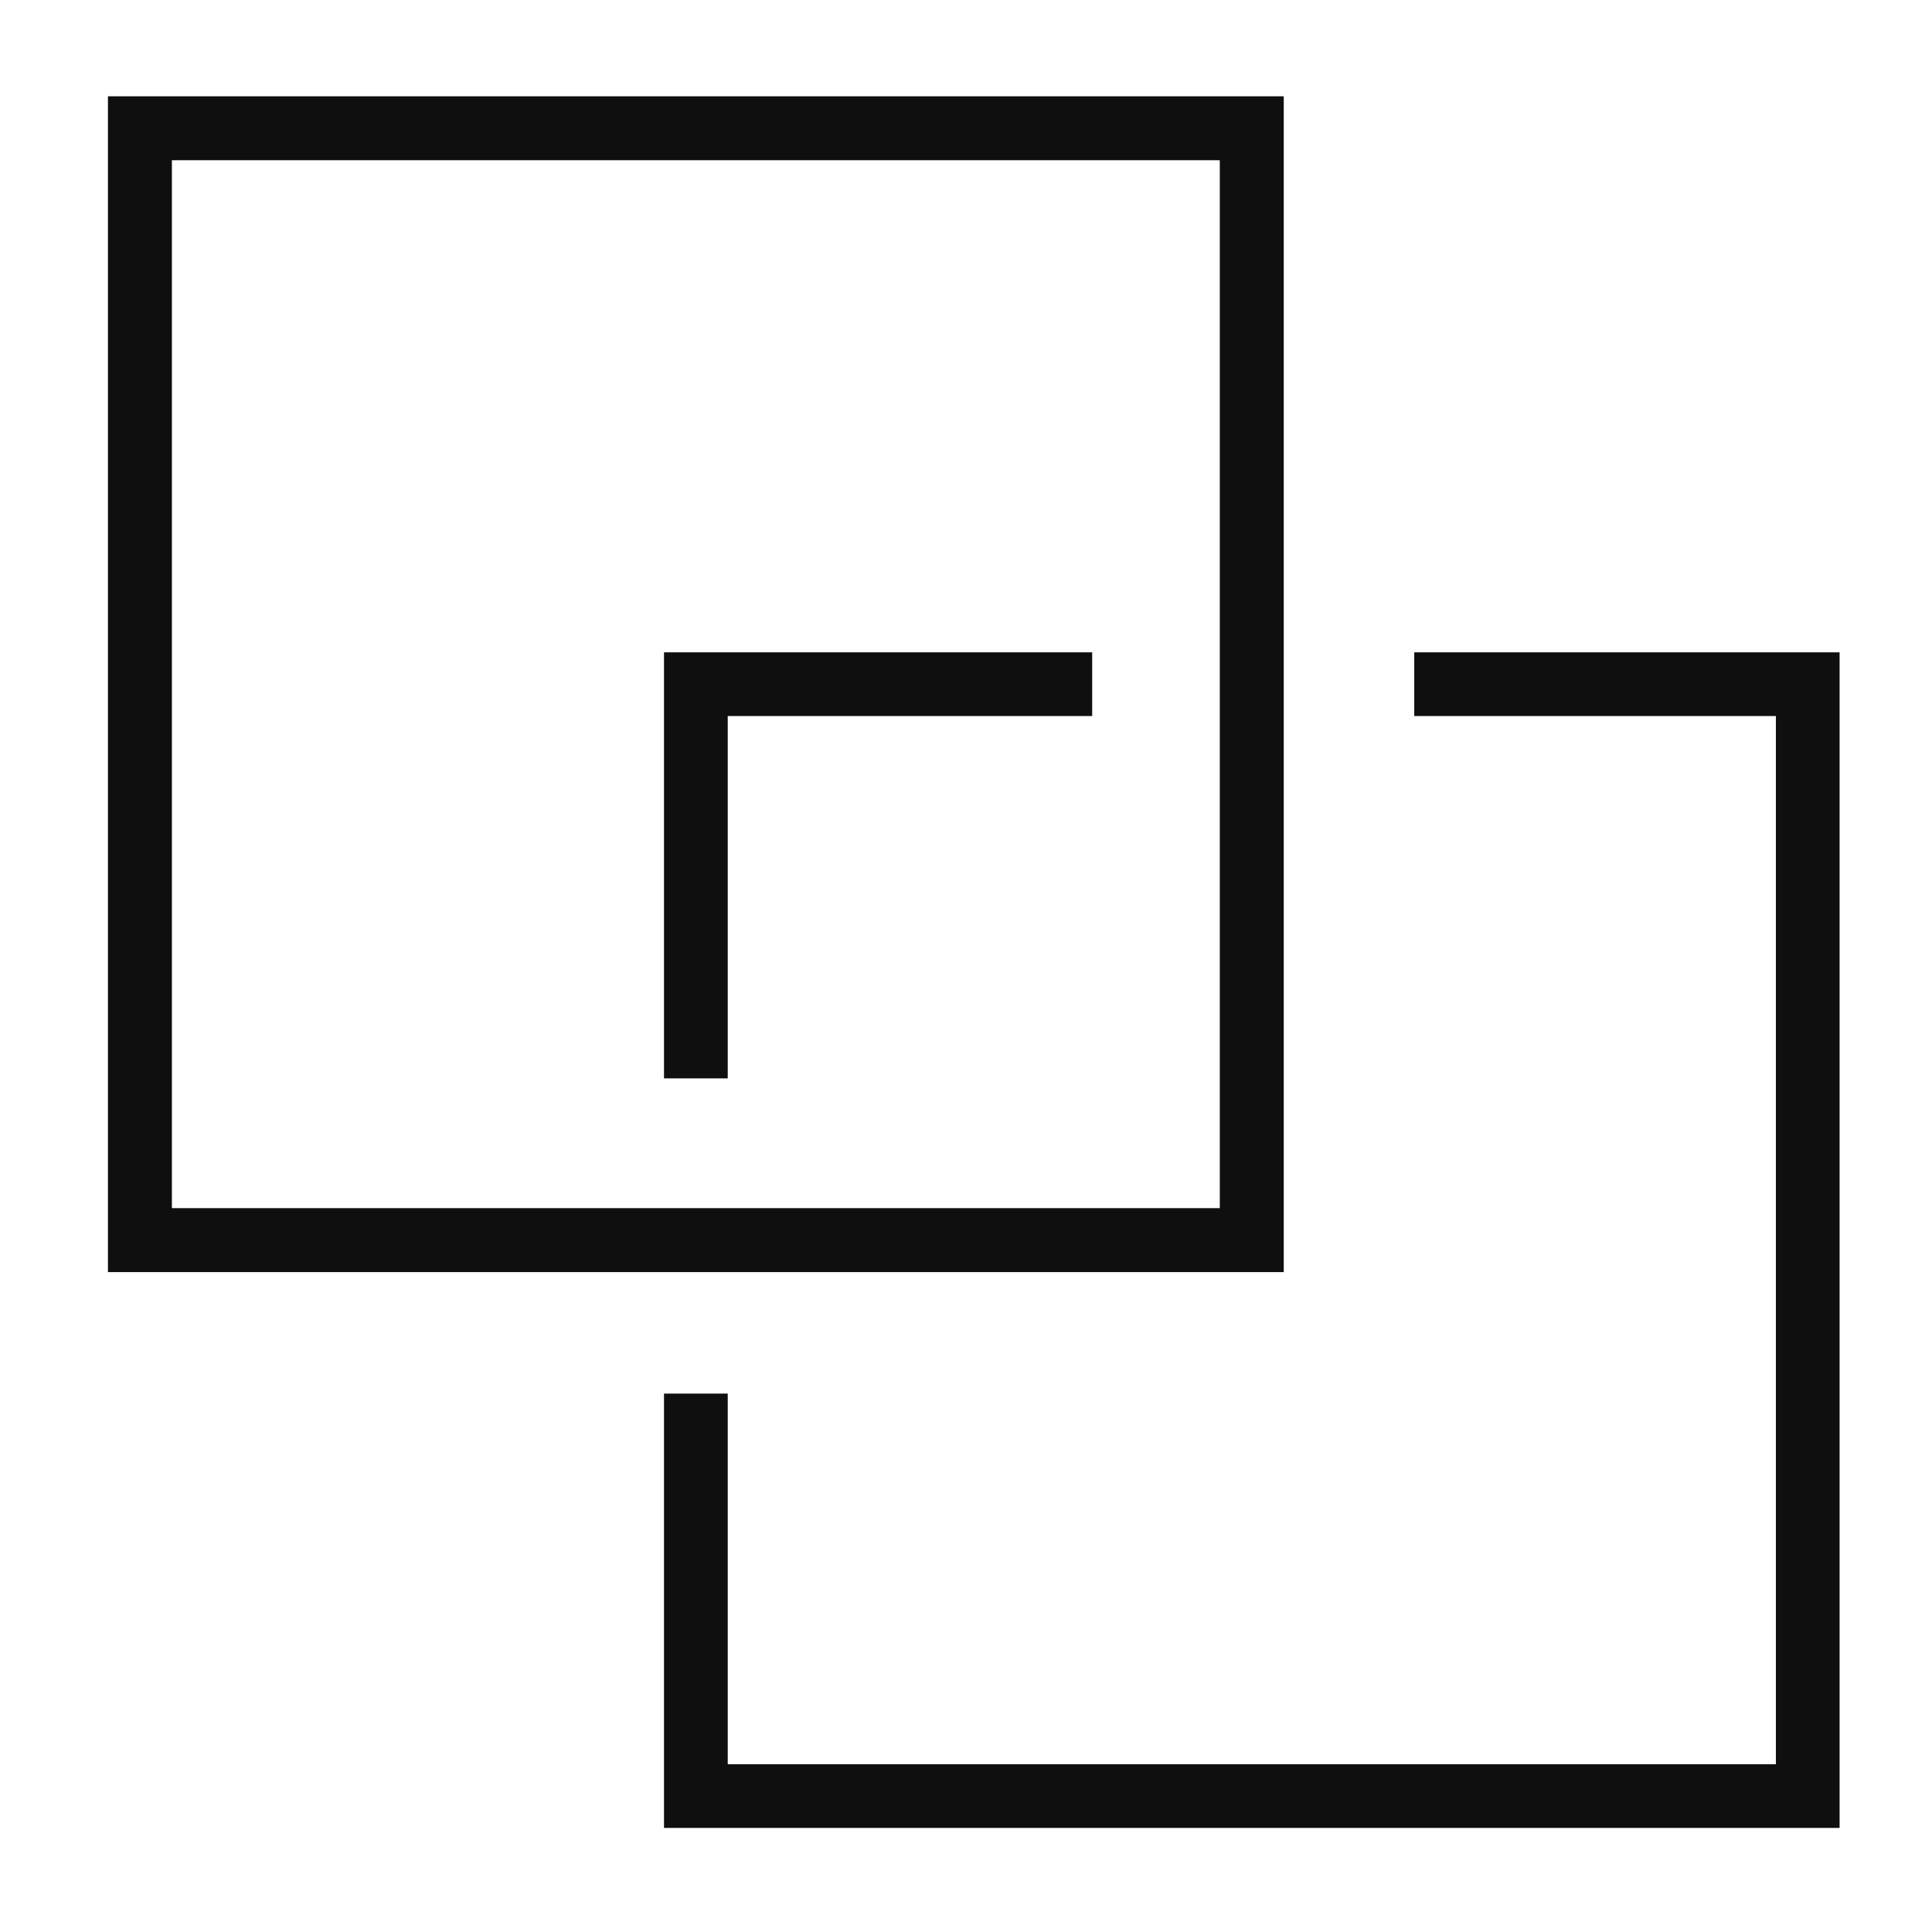
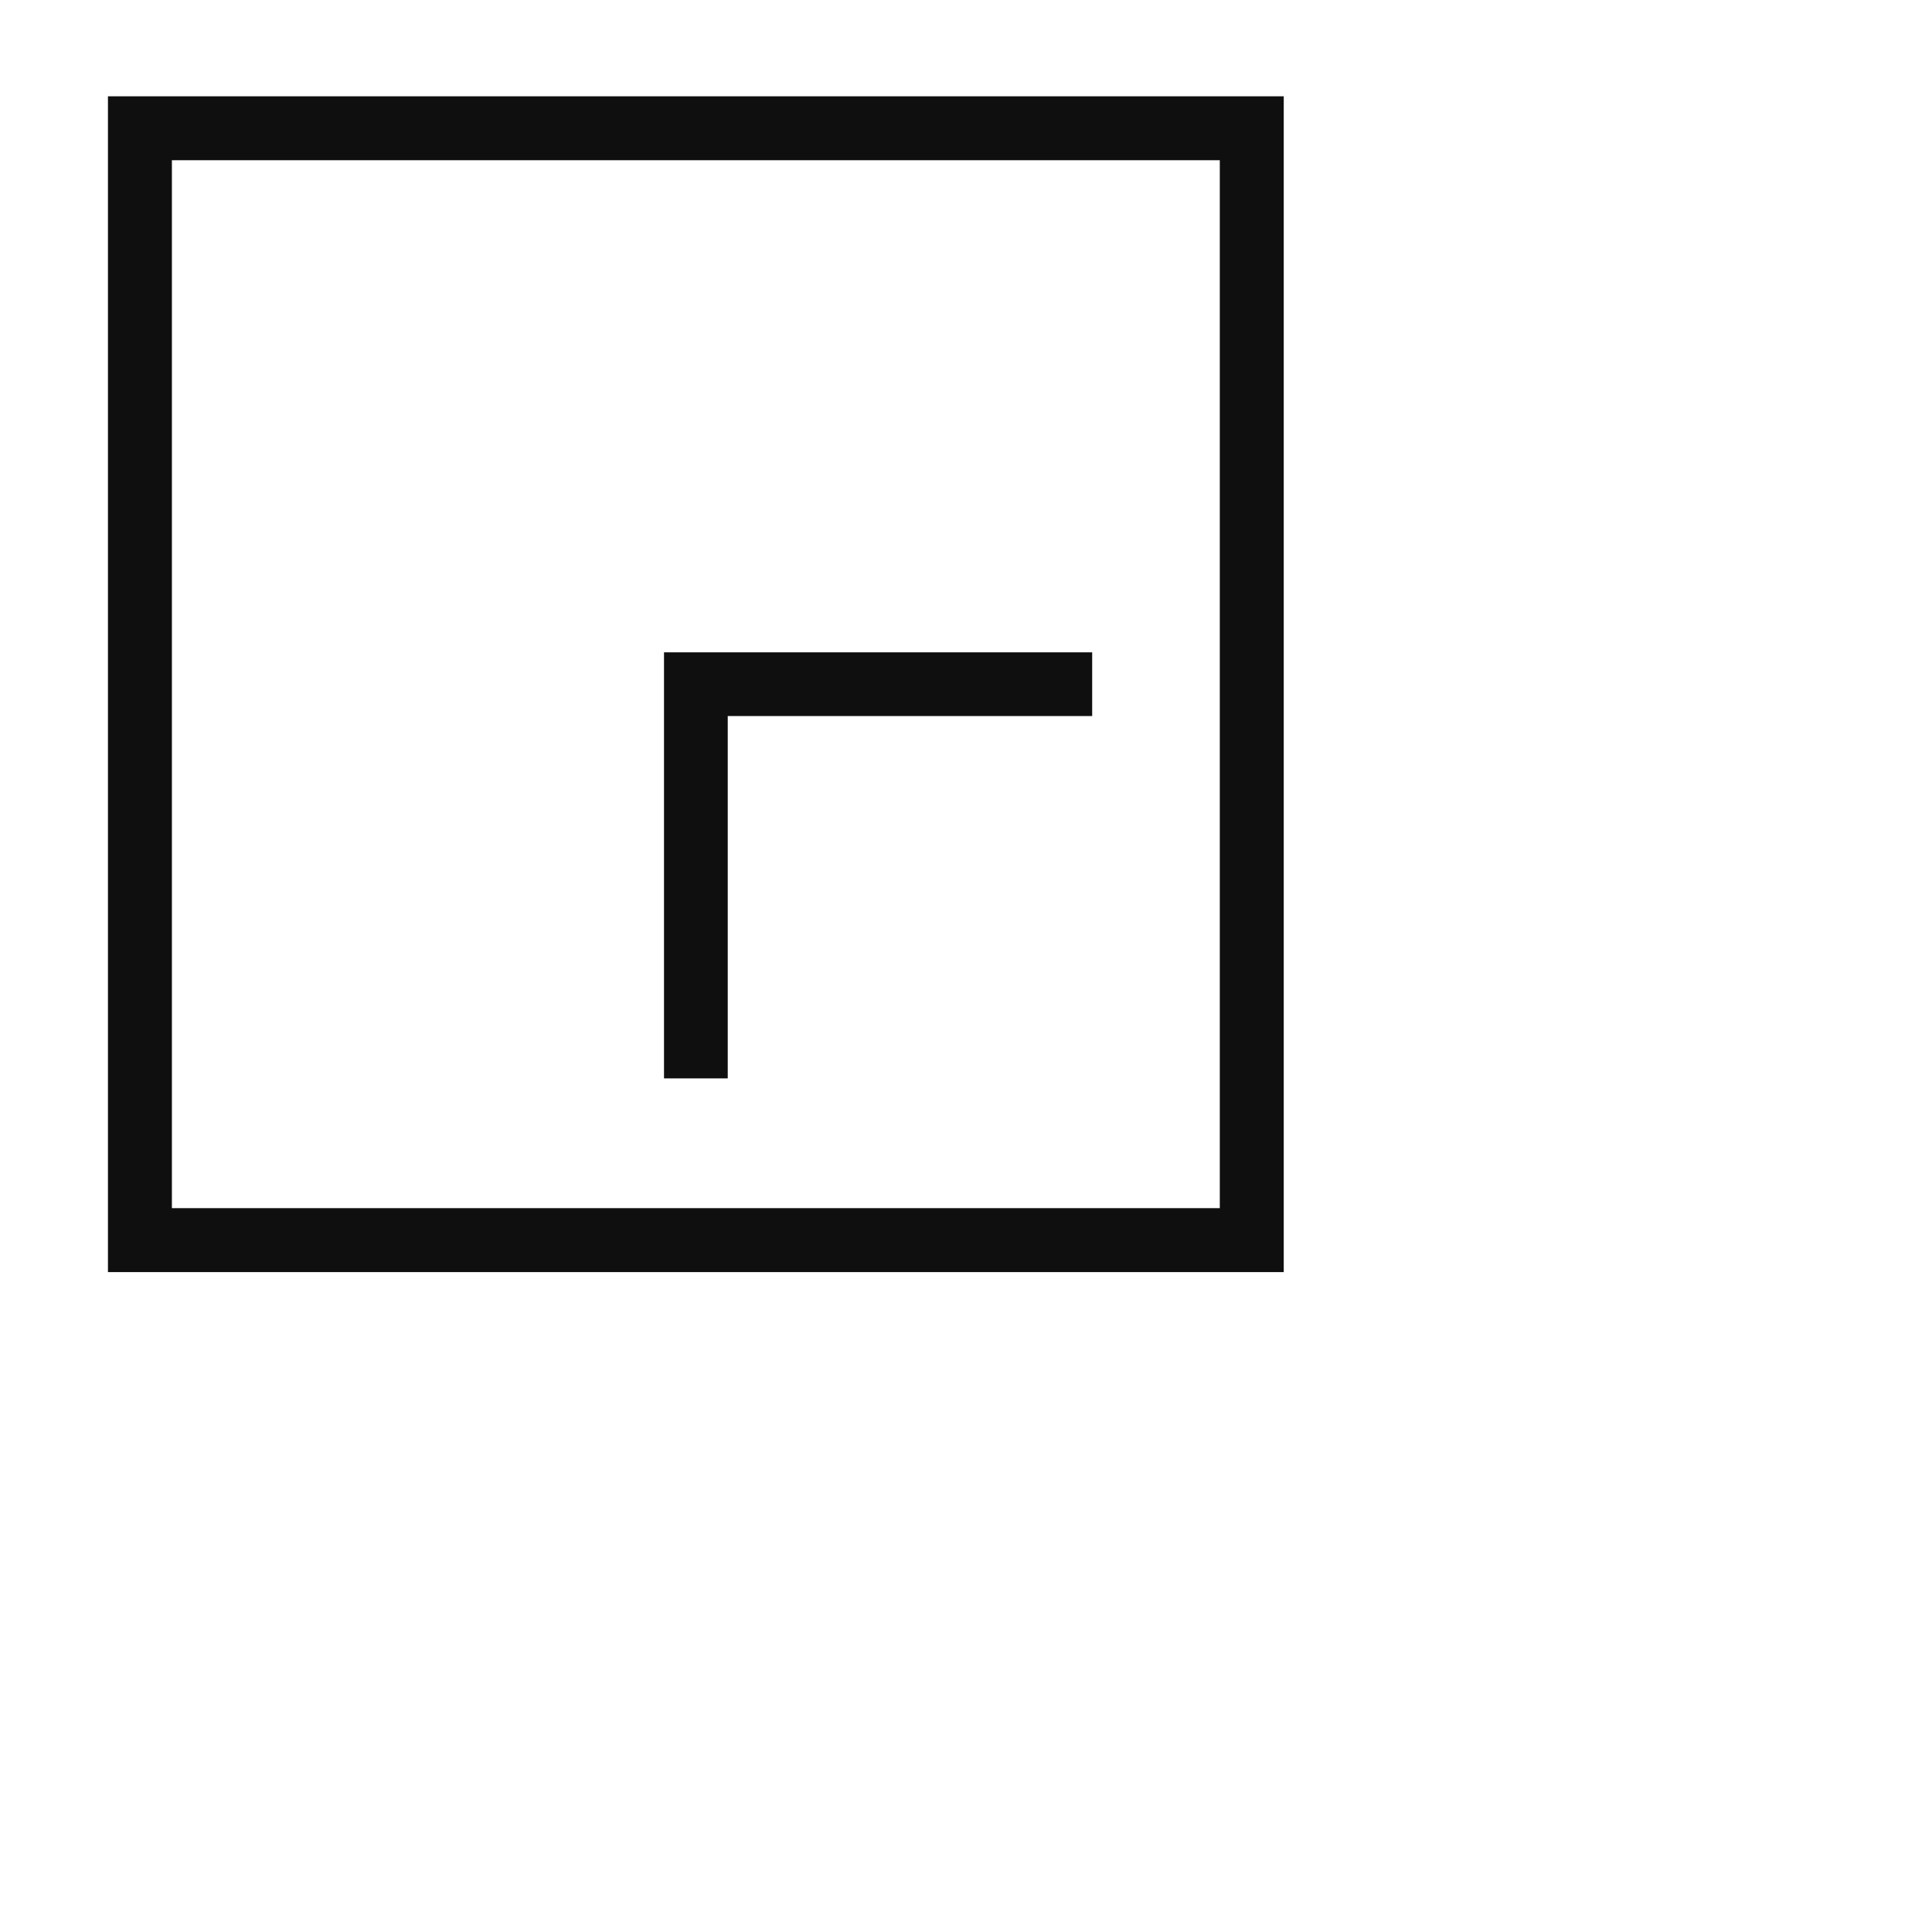
<svg xmlns="http://www.w3.org/2000/svg" width="71" height="71" viewBox="0 0 71 71" fill="none">
  <g id="picto services variÃ©e">
    <g id="Group 6416">
      <path id="Vector" d="M26.744 39.63H24.402V23.973H40.137V26.314H26.744V39.63Z" fill="#0F0F0F" />
      <path id="Vector_2" d="M47.177 46.749H3.967V3.539H47.177V46.749ZM6.317 44.399H44.827V5.888H6.317V44.399Z" fill="#0F0F0F" />
-       <path id="Vector_3" d="M67.604 67.175H24.402V51.214H26.744V64.834H65.263V26.314H51.973V23.973H67.604V67.175Z" fill="#0F0F0F" />
    </g>
  </g>
</svg>